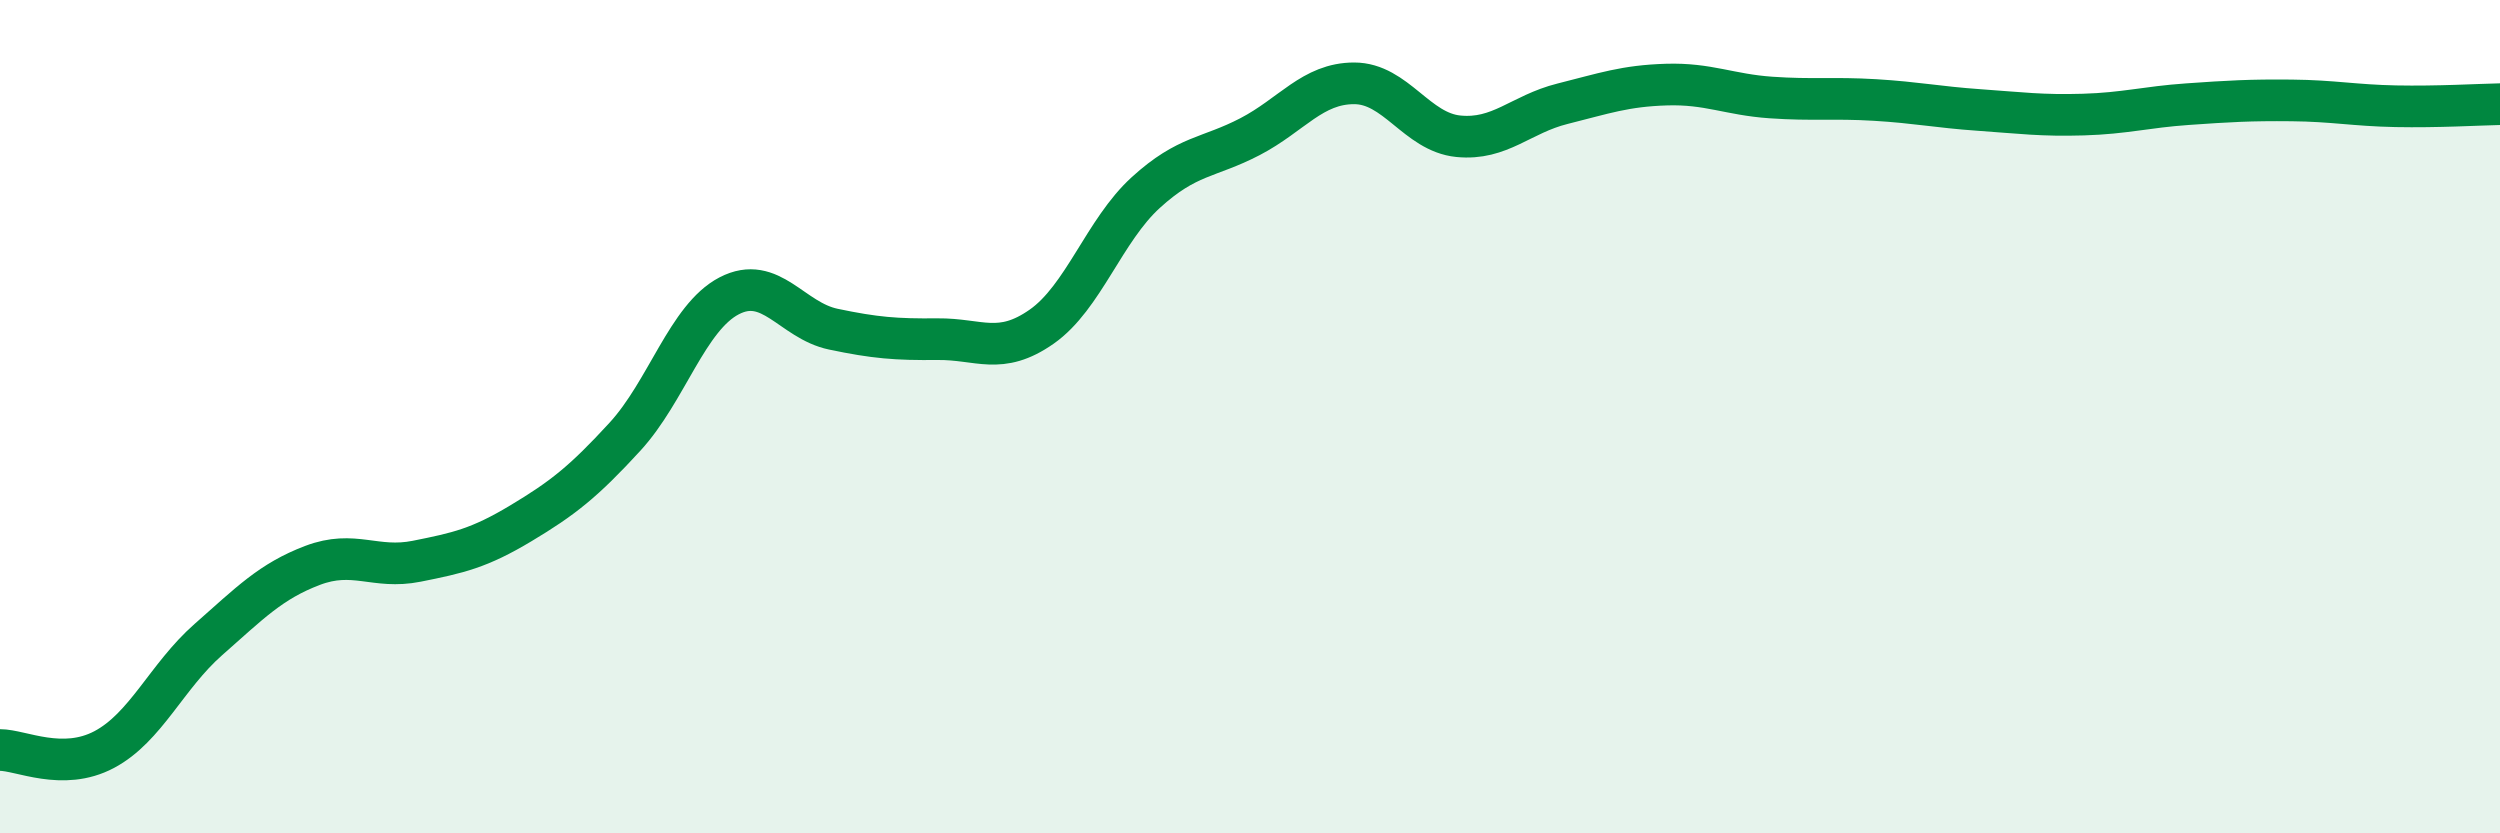
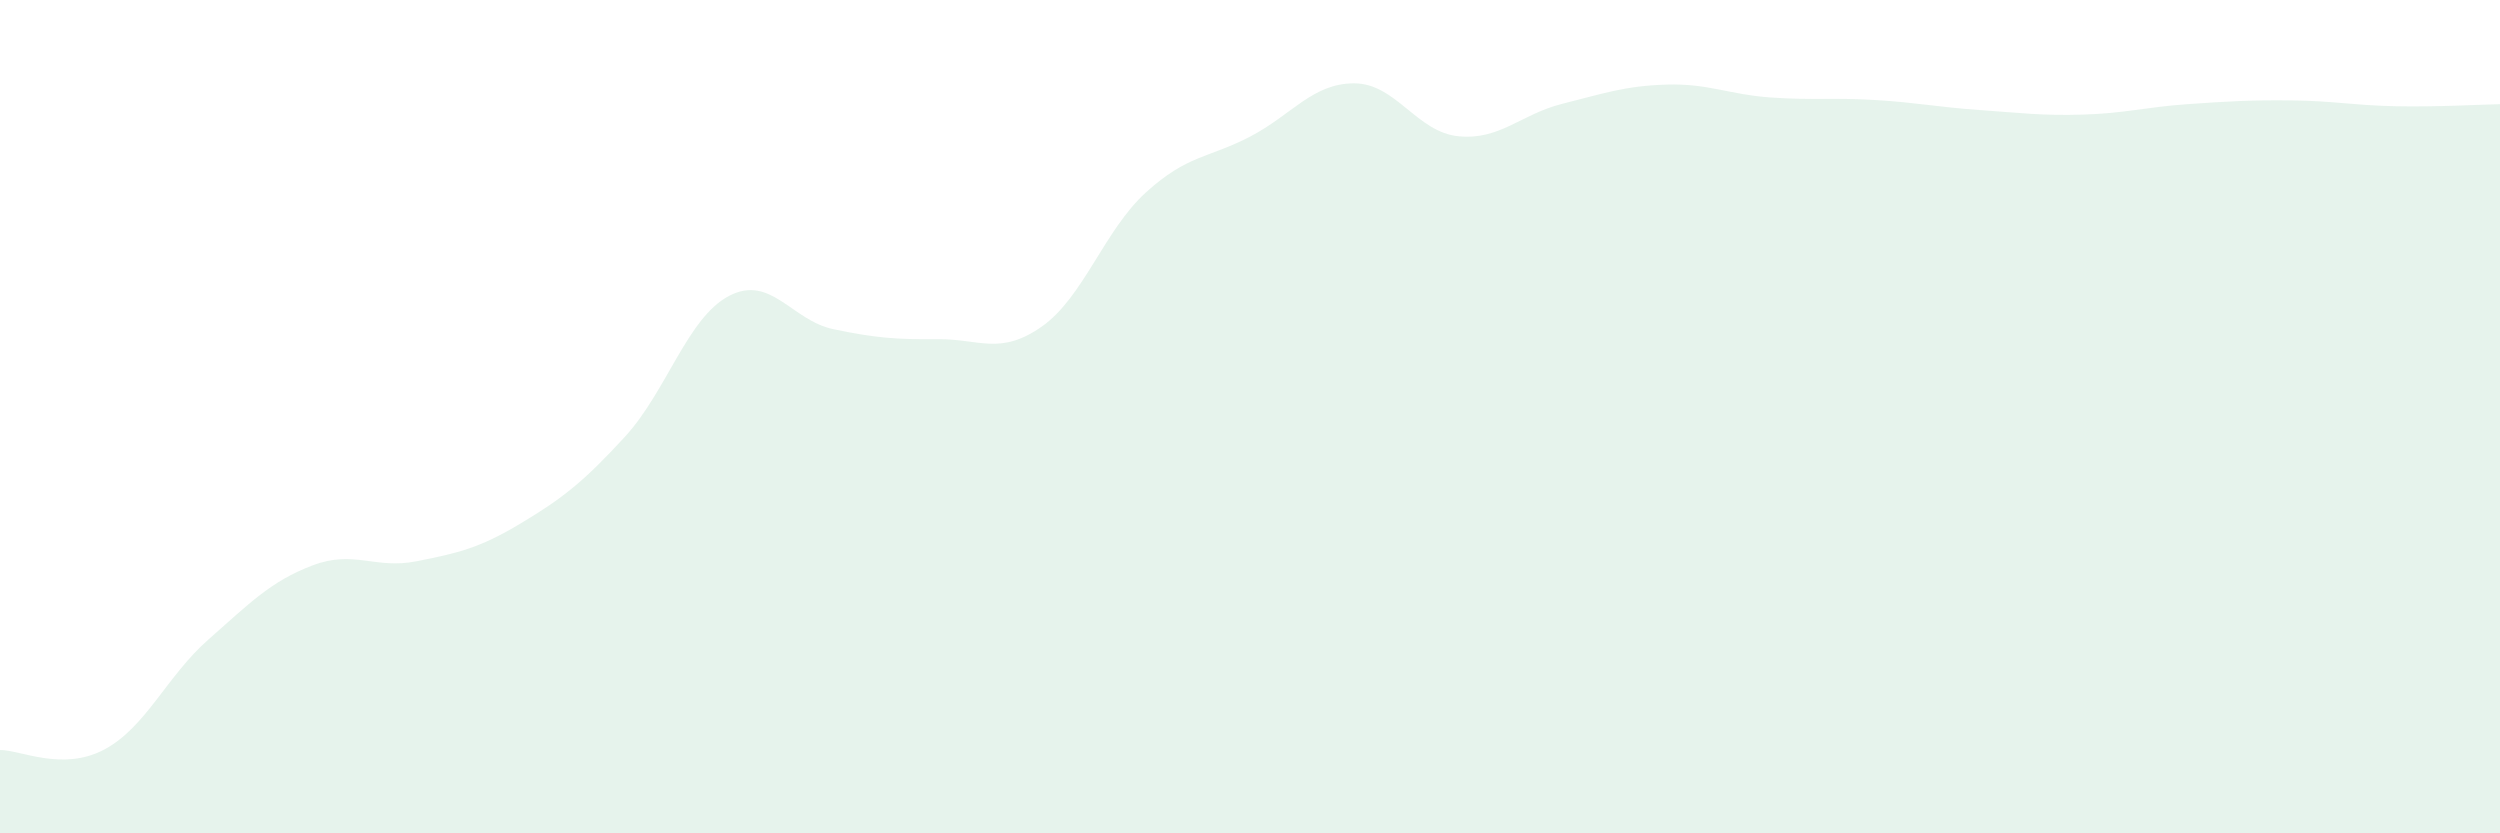
<svg xmlns="http://www.w3.org/2000/svg" width="60" height="20" viewBox="0 0 60 20">
  <path d="M 0,18 C 0.5,18 1.5,18.52 2.5,17.99 C 3.5,17.46 4,16.23 5,15.35 C 6,14.47 6.5,13.95 7.5,13.57 C 8.5,13.19 9,13.67 10,13.47 C 11,13.27 11.5,13.16 12.5,12.56 C 13.5,11.96 14,11.57 15,10.48 C 16,9.39 16.5,7.62 17.5,7.1 C 18.5,6.58 19,7.69 20,7.9 C 21,8.11 21.5,8.15 22.5,8.14 C 23.5,8.13 24,8.54 25,7.84 C 26,7.14 26.5,5.53 27.5,4.62 C 28.5,3.71 29,3.8 30,3.28 C 31,2.76 31.5,2 32.5,2 C 33.5,2 34,3.17 35,3.27 C 36,3.37 36.5,2.74 37.5,2.49 C 38.5,2.24 39,2.06 40,2.03 C 41,2 41.5,2.27 42.5,2.34 C 43.5,2.41 44,2.34 45,2.4 C 46,2.46 46.5,2.57 47.5,2.64 C 48.5,2.71 49,2.78 50,2.75 C 51,2.72 51.5,2.57 52.5,2.5 C 53.5,2.43 54,2.4 55,2.41 C 56,2.42 56.5,2.53 57.5,2.55 C 58.5,2.57 59.5,2.51 60,2.5L60 20L0 20Z" fill="#008740" opacity="0.1" stroke-linecap="round" stroke-linejoin="round" />
-   <path d="M 0,18 C 0.5,18 1.5,18.52 2.5,17.99 C 3.5,17.46 4,16.23 5,15.35 C 6,14.47 6.5,13.95 7.5,13.57 C 8.5,13.19 9,13.67 10,13.47 C 11,13.27 11.5,13.16 12.5,12.56 C 13.5,11.96 14,11.57 15,10.48 C 16,9.39 16.5,7.62 17.5,7.1 C 18.5,6.58 19,7.69 20,7.9 C 21,8.11 21.5,8.15 22.5,8.14 C 23.5,8.13 24,8.54 25,7.84 C 26,7.14 26.5,5.53 27.5,4.62 C 28.5,3.71 29,3.8 30,3.28 C 31,2.76 31.5,2 32.5,2 C 33.5,2 34,3.17 35,3.27 C 36,3.37 36.5,2.74 37.5,2.49 C 38.5,2.24 39,2.06 40,2.03 C 41,2 41.5,2.27 42.5,2.34 C 43.5,2.41 44,2.34 45,2.4 C 46,2.46 46.5,2.57 47.5,2.64 C 48.5,2.71 49,2.78 50,2.75 C 51,2.72 51.5,2.57 52.5,2.5 C 53.5,2.43 54,2.4 55,2.41 C 56,2.42 56.5,2.53 57.5,2.55 C 58.5,2.57 59.5,2.51 60,2.5" stroke="#008740" stroke-width="1" fill="none" stroke-linecap="round" stroke-linejoin="round" />
</svg>